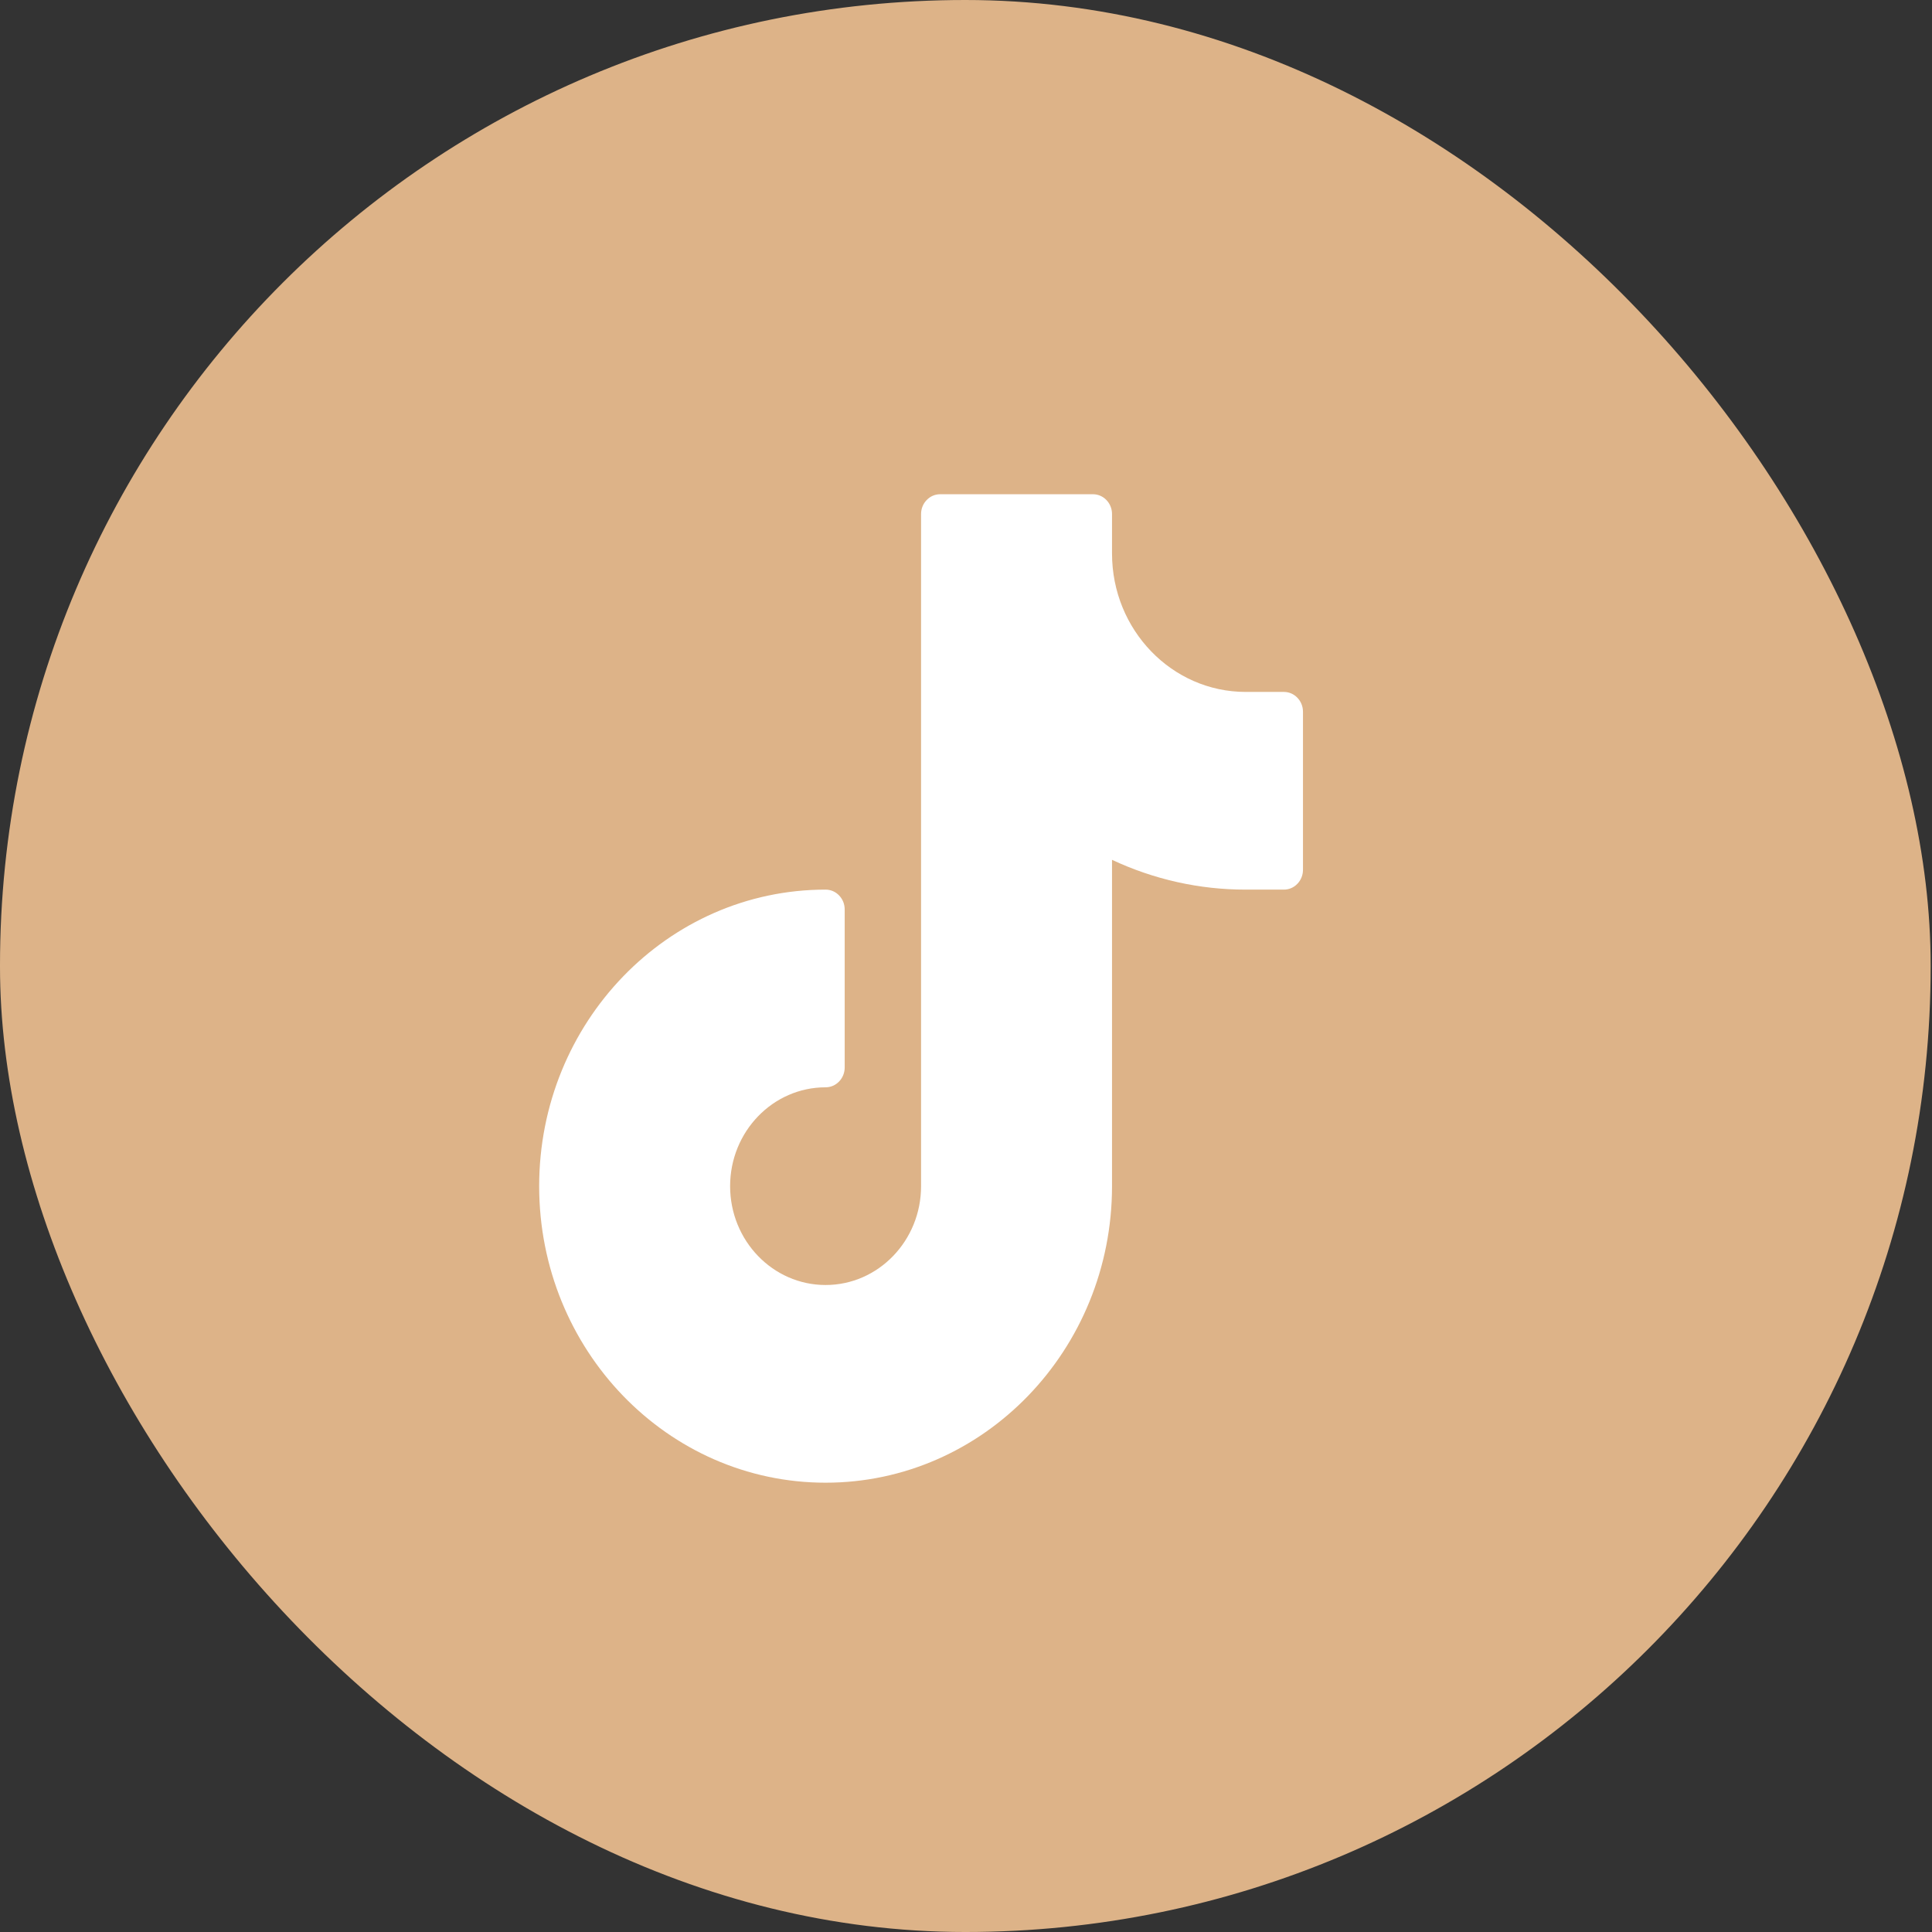
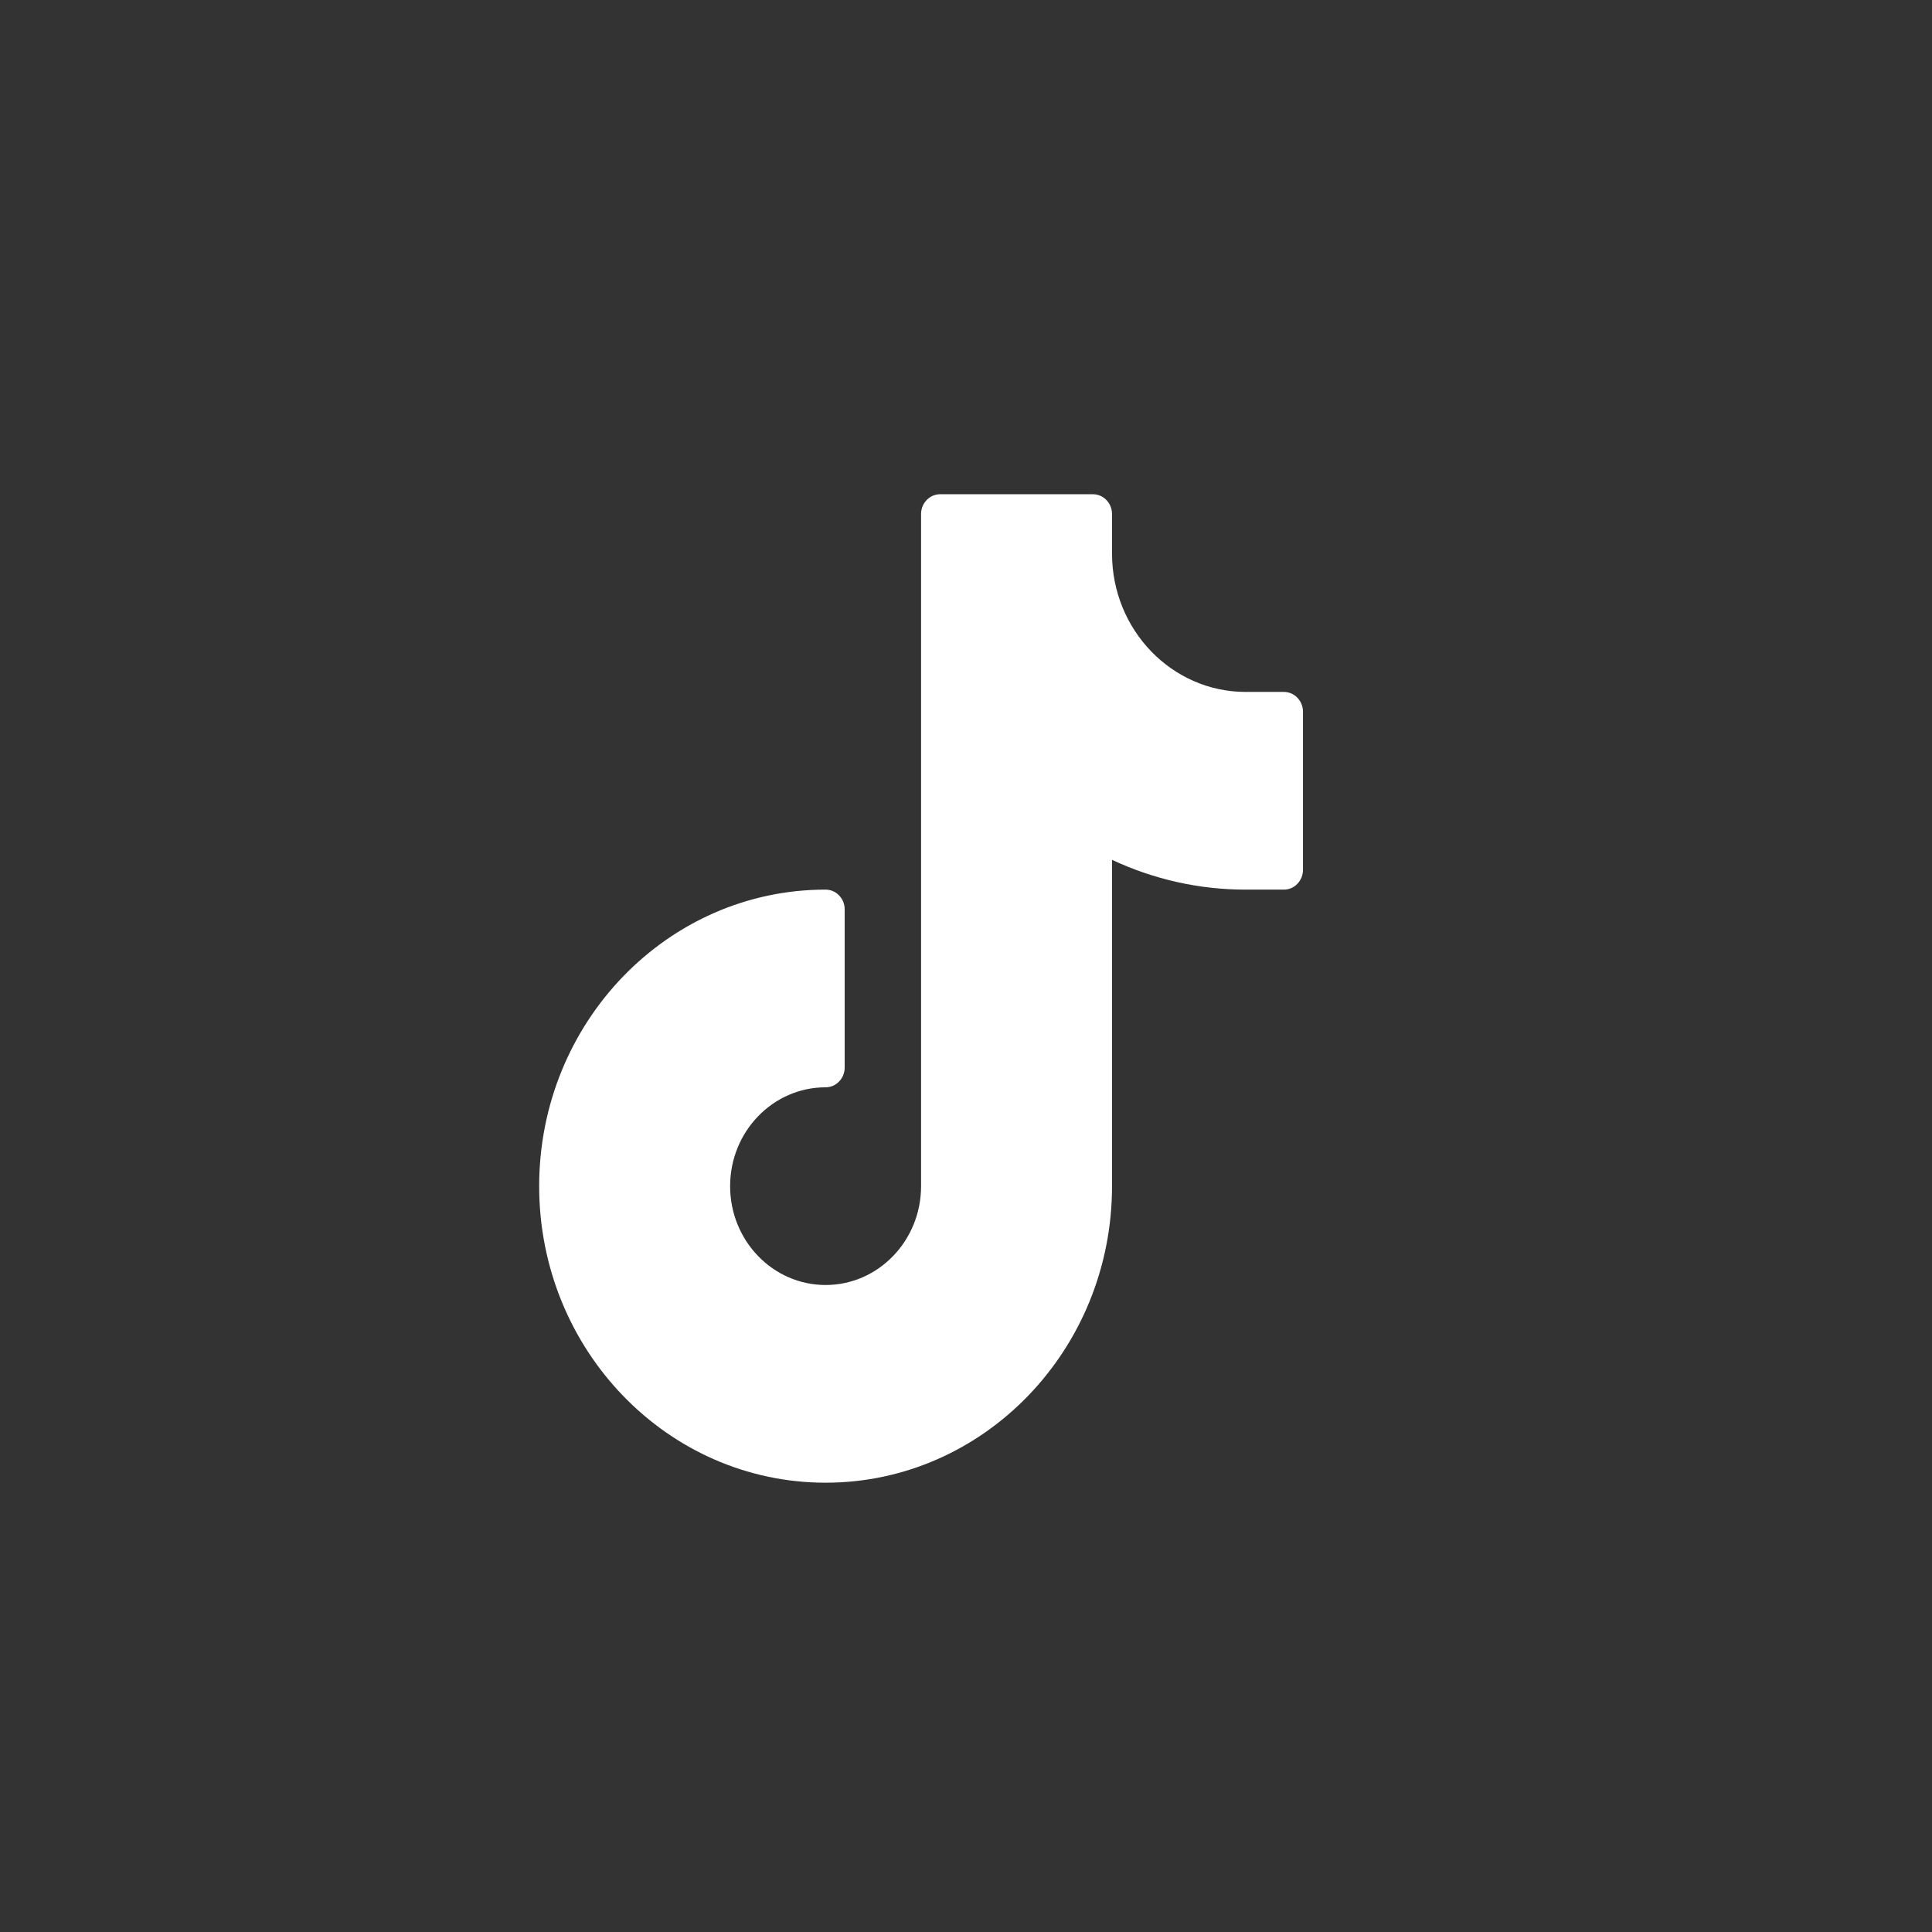
<svg xmlns="http://www.w3.org/2000/svg" width="43" height="43" viewBox="0 0 43 43" fill="none">
  <rect x="0" y="0" width="43" height="43" fill="#333333" stroke="none" />
-   <rect width="42.97" height="43" rx="21.485" fill="#DDB388" />
  <path fill-rule="evenodd" clip-rule="evenodd" d="M20.925 11C20.812 11 20.704 11.046 20.625 11.129C20.545 11.211 20.5 11.323 20.5 11.44V26.4C20.5 27.614 19.548 28.6 18.375 28.6C17.202 28.6 16.25 27.614 16.25 26.4C16.25 25.186 17.202 24.2 18.375 24.2C18.488 24.2 18.596 24.154 18.675 24.071C18.755 23.989 18.8 23.877 18.8 23.76V20.24C18.8 20.123 18.755 20.011 18.675 19.929C18.596 19.846 18.488 19.8 18.375 19.8C14.856 19.8 12 22.757 12 26.4C12 30.043 14.856 33 18.375 33C21.894 33 24.75 30.043 24.75 26.4V19.137C25.685 19.575 26.699 19.801 27.725 19.8H28.575C28.688 19.8 28.796 19.754 28.875 19.671C28.955 19.589 29 19.477 29 19.36V15.84C29 15.723 28.955 15.611 28.875 15.529C28.796 15.446 28.688 15.4 28.575 15.4H27.725C26.083 15.4 24.75 14.02 24.75 12.32V11.44C24.75 11.323 24.705 11.211 24.625 11.129C24.546 11.046 24.438 11 24.325 11H20.925Z" fill="white" />
</svg>